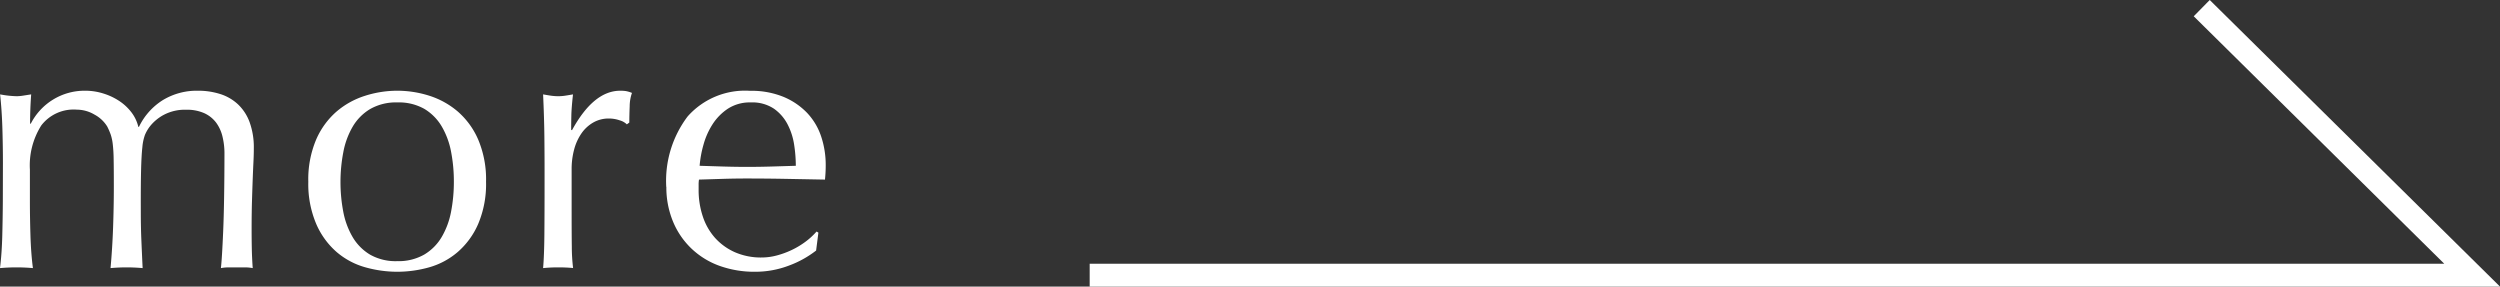
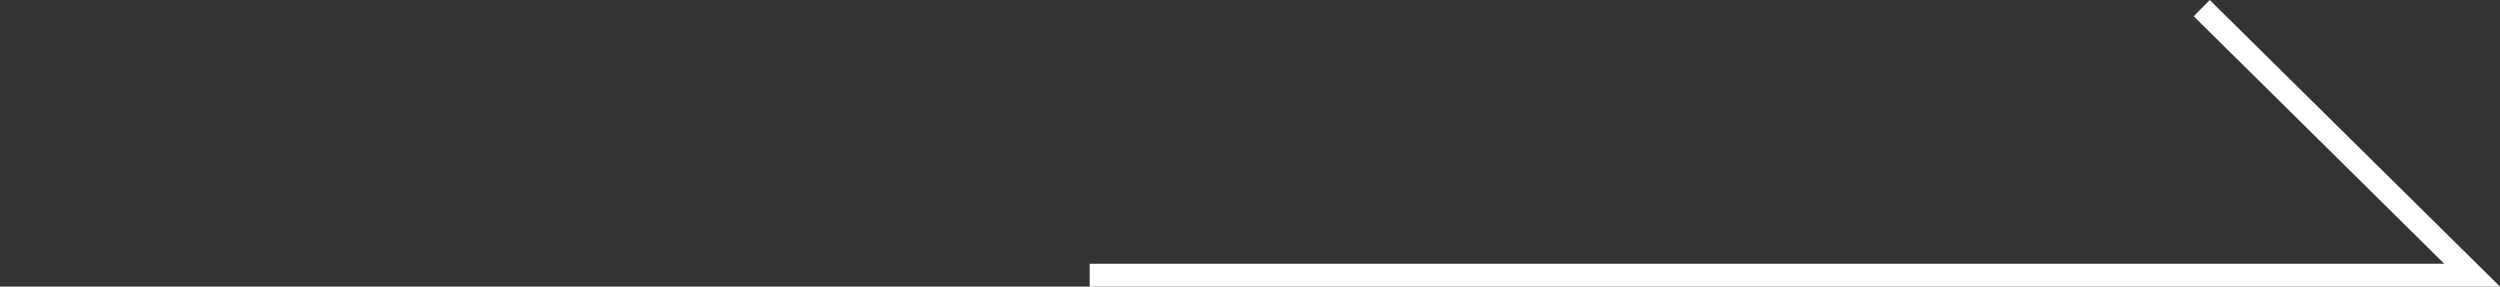
<svg xmlns="http://www.w3.org/2000/svg" width="109.372" height="12.538" viewBox="0 0 109.372 12.538">
  <rect x="0" y="0" width="109.372" height="12.538" fill="#333333" stroke="none" />
  <g transform="translate(-8882.62 -4815.946)">
-     <path d="M1.248-4.576q0-.72-.024-1.512t-.1-1.48a4.305,4.305,0,0,0,.72.08,1.805,1.805,0,0,0,.28-.024l.36-.056q-.048.64-.048,1.28h.032a2.639,2.639,0,0,1,2.384-1.44,2.614,2.614,0,0,1,.784.12,2.7,2.7,0,0,1,.7.328,2.191,2.191,0,0,1,.536.5,1.69,1.69,0,0,1,.3.632H7.2A2.82,2.82,0,0,1,8.248-7.32a2.859,2.859,0,0,1,1.528-.408,3.174,3.174,0,0,1,.976.144,2.046,2.046,0,0,1,.776.448,2.047,2.047,0,0,1,.512.784A3.222,3.222,0,0,1,12.224-5.2q0,.272-.016.592t-.032.744q-.016.424-.032.96t-.016,1.24q0,.432.008.832t.04.864A1.964,1.964,0,0,0,11.824,0h-.688a1.964,1.964,0,0,0-.352.032q.048-.4.1-1.616t.056-3.392a3.092,3.092,0,0,0-.088-.752,1.679,1.679,0,0,0-.28-.608,1.349,1.349,0,0,0-.512-.408,1.861,1.861,0,0,0-.8-.152,1.971,1.971,0,0,0-.976.224,1.929,1.929,0,0,0-.624.528,1.687,1.687,0,0,0-.2.352,2.129,2.129,0,0,0-.112.536q-.04.36-.056,1.008T7.28-2.464q0,.688.024,1.256T7.36.032Q6.992,0,6.656,0t-.7.032q.08-.88.112-1.792T6.1-3.552q0-.752-.008-1.176a6.478,6.478,0,0,0-.04-.672,2.059,2.059,0,0,0-.088-.408,3.05,3.05,0,0,0-.152-.352,1.45,1.45,0,0,0-.552-.52A1.538,1.538,0,0,0,4.48-6.9a1.784,1.784,0,0,0-1.552.688,3.267,3.267,0,0,0-.5,1.936v1.36q0,.72.024,1.512T2.56.032Q2.192,0,1.84,0T1.12.032q.08-.64.1-1.432t.024-1.512Zm14.768.832a6.85,6.85,0,0,0,.12,1.3,3.452,3.452,0,0,0,.408,1.112,2.185,2.185,0,0,0,.768.776A2.264,2.264,0,0,0,18.5-.272,2.264,2.264,0,0,0,19.68-.56a2.185,2.185,0,0,0,.768-.776,3.452,3.452,0,0,0,.408-1.112,6.85,6.85,0,0,0,.12-1.3,6.85,6.85,0,0,0-.12-1.3,3.452,3.452,0,0,0-.408-1.112,2.185,2.185,0,0,0-.768-.776A2.264,2.264,0,0,0,18.5-7.216a2.264,2.264,0,0,0-1.184.288,2.185,2.185,0,0,0-.768.776,3.452,3.452,0,0,0-.408,1.112A6.85,6.85,0,0,0,16.016-3.744Zm-1.408,0a4.466,4.466,0,0,1,.344-1.848,3.428,3.428,0,0,1,.9-1.232,3.574,3.574,0,0,1,1.256-.688A4.649,4.649,0,0,1,18.5-7.728a4.622,4.622,0,0,1,1.392.216,3.586,3.586,0,0,1,1.248.688,3.428,3.428,0,0,1,.9,1.232,4.466,4.466,0,0,1,.344,1.848A4.466,4.466,0,0,1,22.04-1.9a3.428,3.428,0,0,1-.9,1.232A3.29,3.29,0,0,1,19.888,0,5.156,5.156,0,0,1,18.5.192,5.186,5.186,0,0,1,17.112,0a3.283,3.283,0,0,1-1.256-.664,3.428,3.428,0,0,1-.9-1.232A4.466,4.466,0,0,1,14.608-3.744ZM28.544-6.256a.714.714,0,0,0-.312-.176,1.439,1.439,0,0,0-.472-.08,1.348,1.348,0,0,0-.688.176,1.6,1.6,0,0,0-.512.472,2.249,2.249,0,0,0-.32.7,3.282,3.282,0,0,0-.112.872v1.76q0,1.072.008,1.64a7.907,7.907,0,0,0,.056.92Q25.872,0,25.552,0,25.2,0,24.88.032q.048-.544.056-1.48t.008-2.3v-.512q0-.624-.008-1.44T24.88-7.568q.176.032.336.056a2.264,2.264,0,0,0,.336.024,2.052,2.052,0,0,0,.3-.024q.16-.024.336-.056-.064.576-.072.912t-.008.64L26.144-6q.944-1.728,2.112-1.728a1.658,1.658,0,0,1,.248.016,1.266,1.266,0,0,1,.264.08,1.8,1.8,0,0,0-.1.584q-.016.392-.016.712Zm5.424-.96a1.763,1.763,0,0,0-1,.272,2.333,2.333,0,0,0-.672.68,3.239,3.239,0,0,0-.4.9,4.745,4.745,0,0,0-.168.92l1.032.032q.536.016,1.048.016.528,0,1.072-.016l1.056-.032a6.157,6.157,0,0,0-.072-.912,2.846,2.846,0,0,0-.288-.9,1.911,1.911,0,0,0-.6-.688A1.707,1.707,0,0,0,33.968-7.216Zm-3.7,3.7a4.672,4.672,0,0,1,.936-3.088,3.353,3.353,0,0,1,2.728-1.12,3.7,3.7,0,0,1,1.464.264,3.054,3.054,0,0,1,1.032.7,2.775,2.775,0,0,1,.616,1.032,3.923,3.923,0,0,1,.2,1.264q0,.16-.008.312t-.024.312L35.5-3.872q-.848-.016-1.712-.016-.528,0-1.048.016L31.7-3.84a1.325,1.325,0,0,0-.016.24v.208a3.622,3.622,0,0,0,.184,1.168,2.655,2.655,0,0,0,.536.936,2.57,2.57,0,0,0,.864.624,2.843,2.843,0,0,0,1.184.232A2.584,2.584,0,0,0,35.1-.52a3.727,3.727,0,0,0,.656-.24,3.577,3.577,0,0,0,.6-.36,3.044,3.044,0,0,0,.488-.448l.08.048-.1.784A4.421,4.421,0,0,1,35.64-.08a4.113,4.113,0,0,1-1.48.272,4.5,4.5,0,0,1-1.576-.264A3.49,3.49,0,0,1,31.352-.84a3.452,3.452,0,0,1-.8-1.192A3.91,3.91,0,0,1,30.272-3.52Z" transform="translate(8881.5 4827.643)" fill="#fff" />
-     <path d="M9324.992,4828.484h-61.7v-1h59.261l-10.96-10.826.7-.712Z" transform="translate(-333)" fill="#fff" />
+     <path d="M9324.992,4828.484h-61.7v-1h59.261l-10.96-10.826.7-.712" transform="translate(-333)" fill="#fff" />
  </g>
</svg>